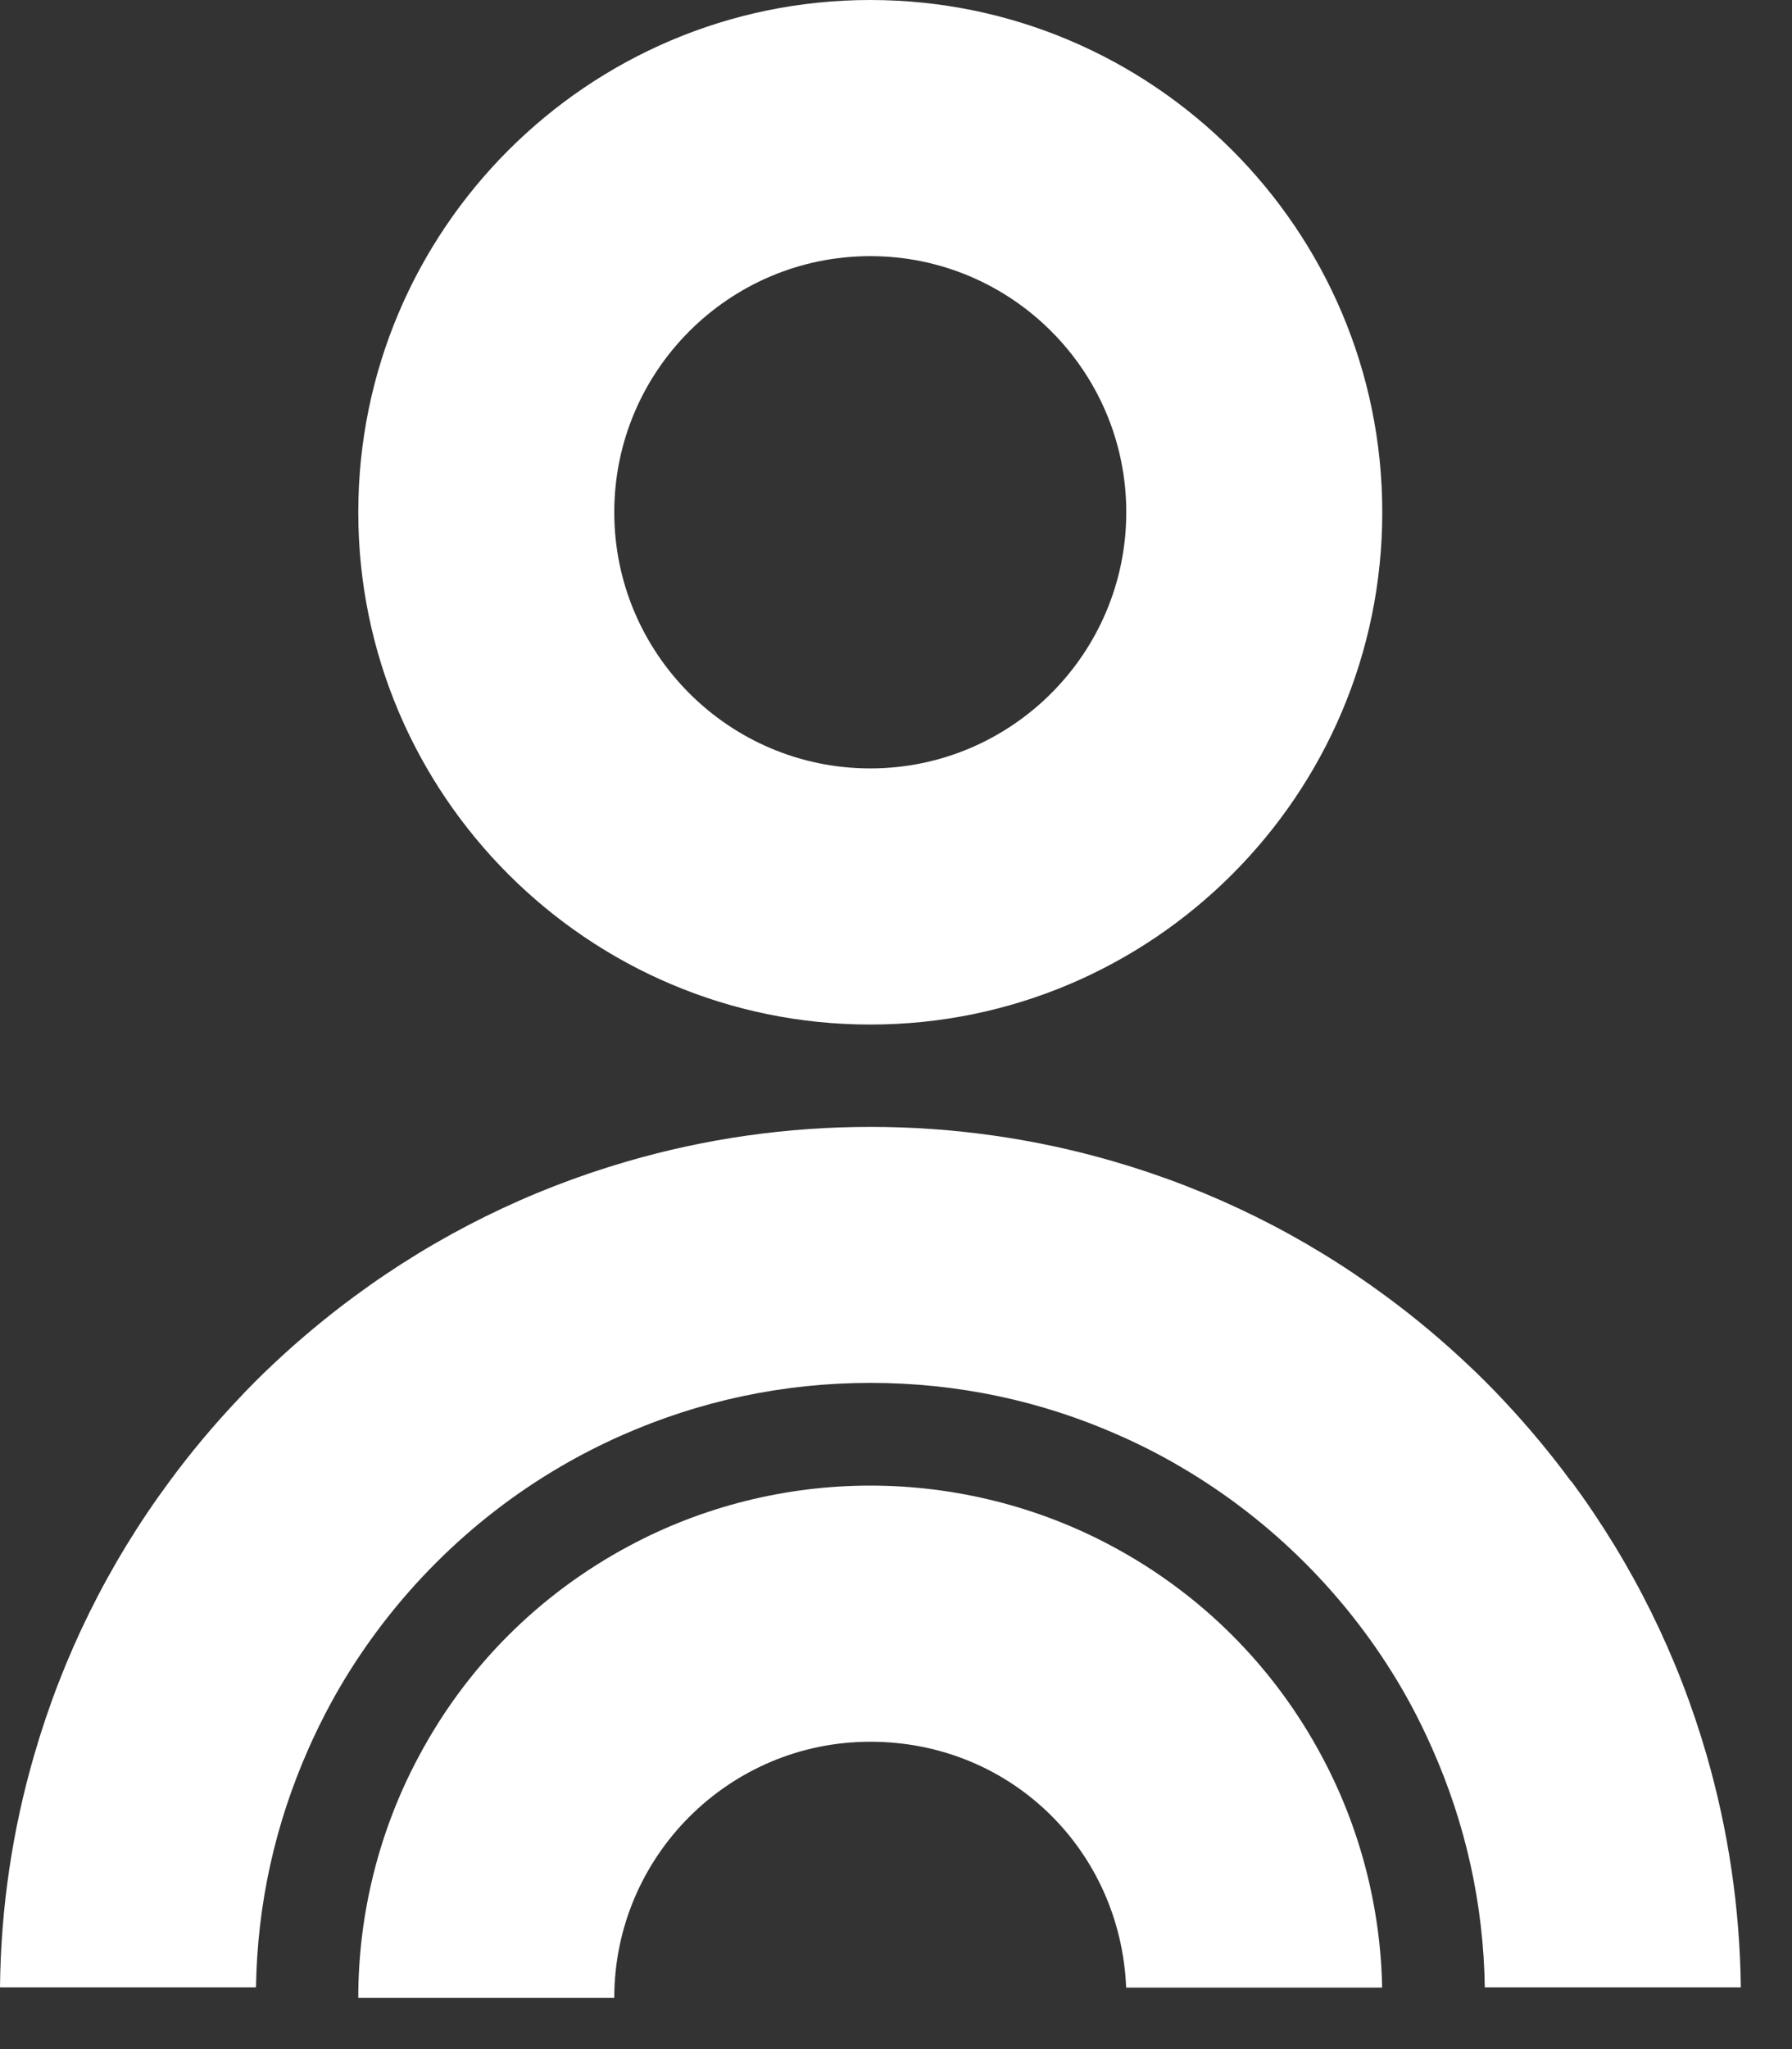
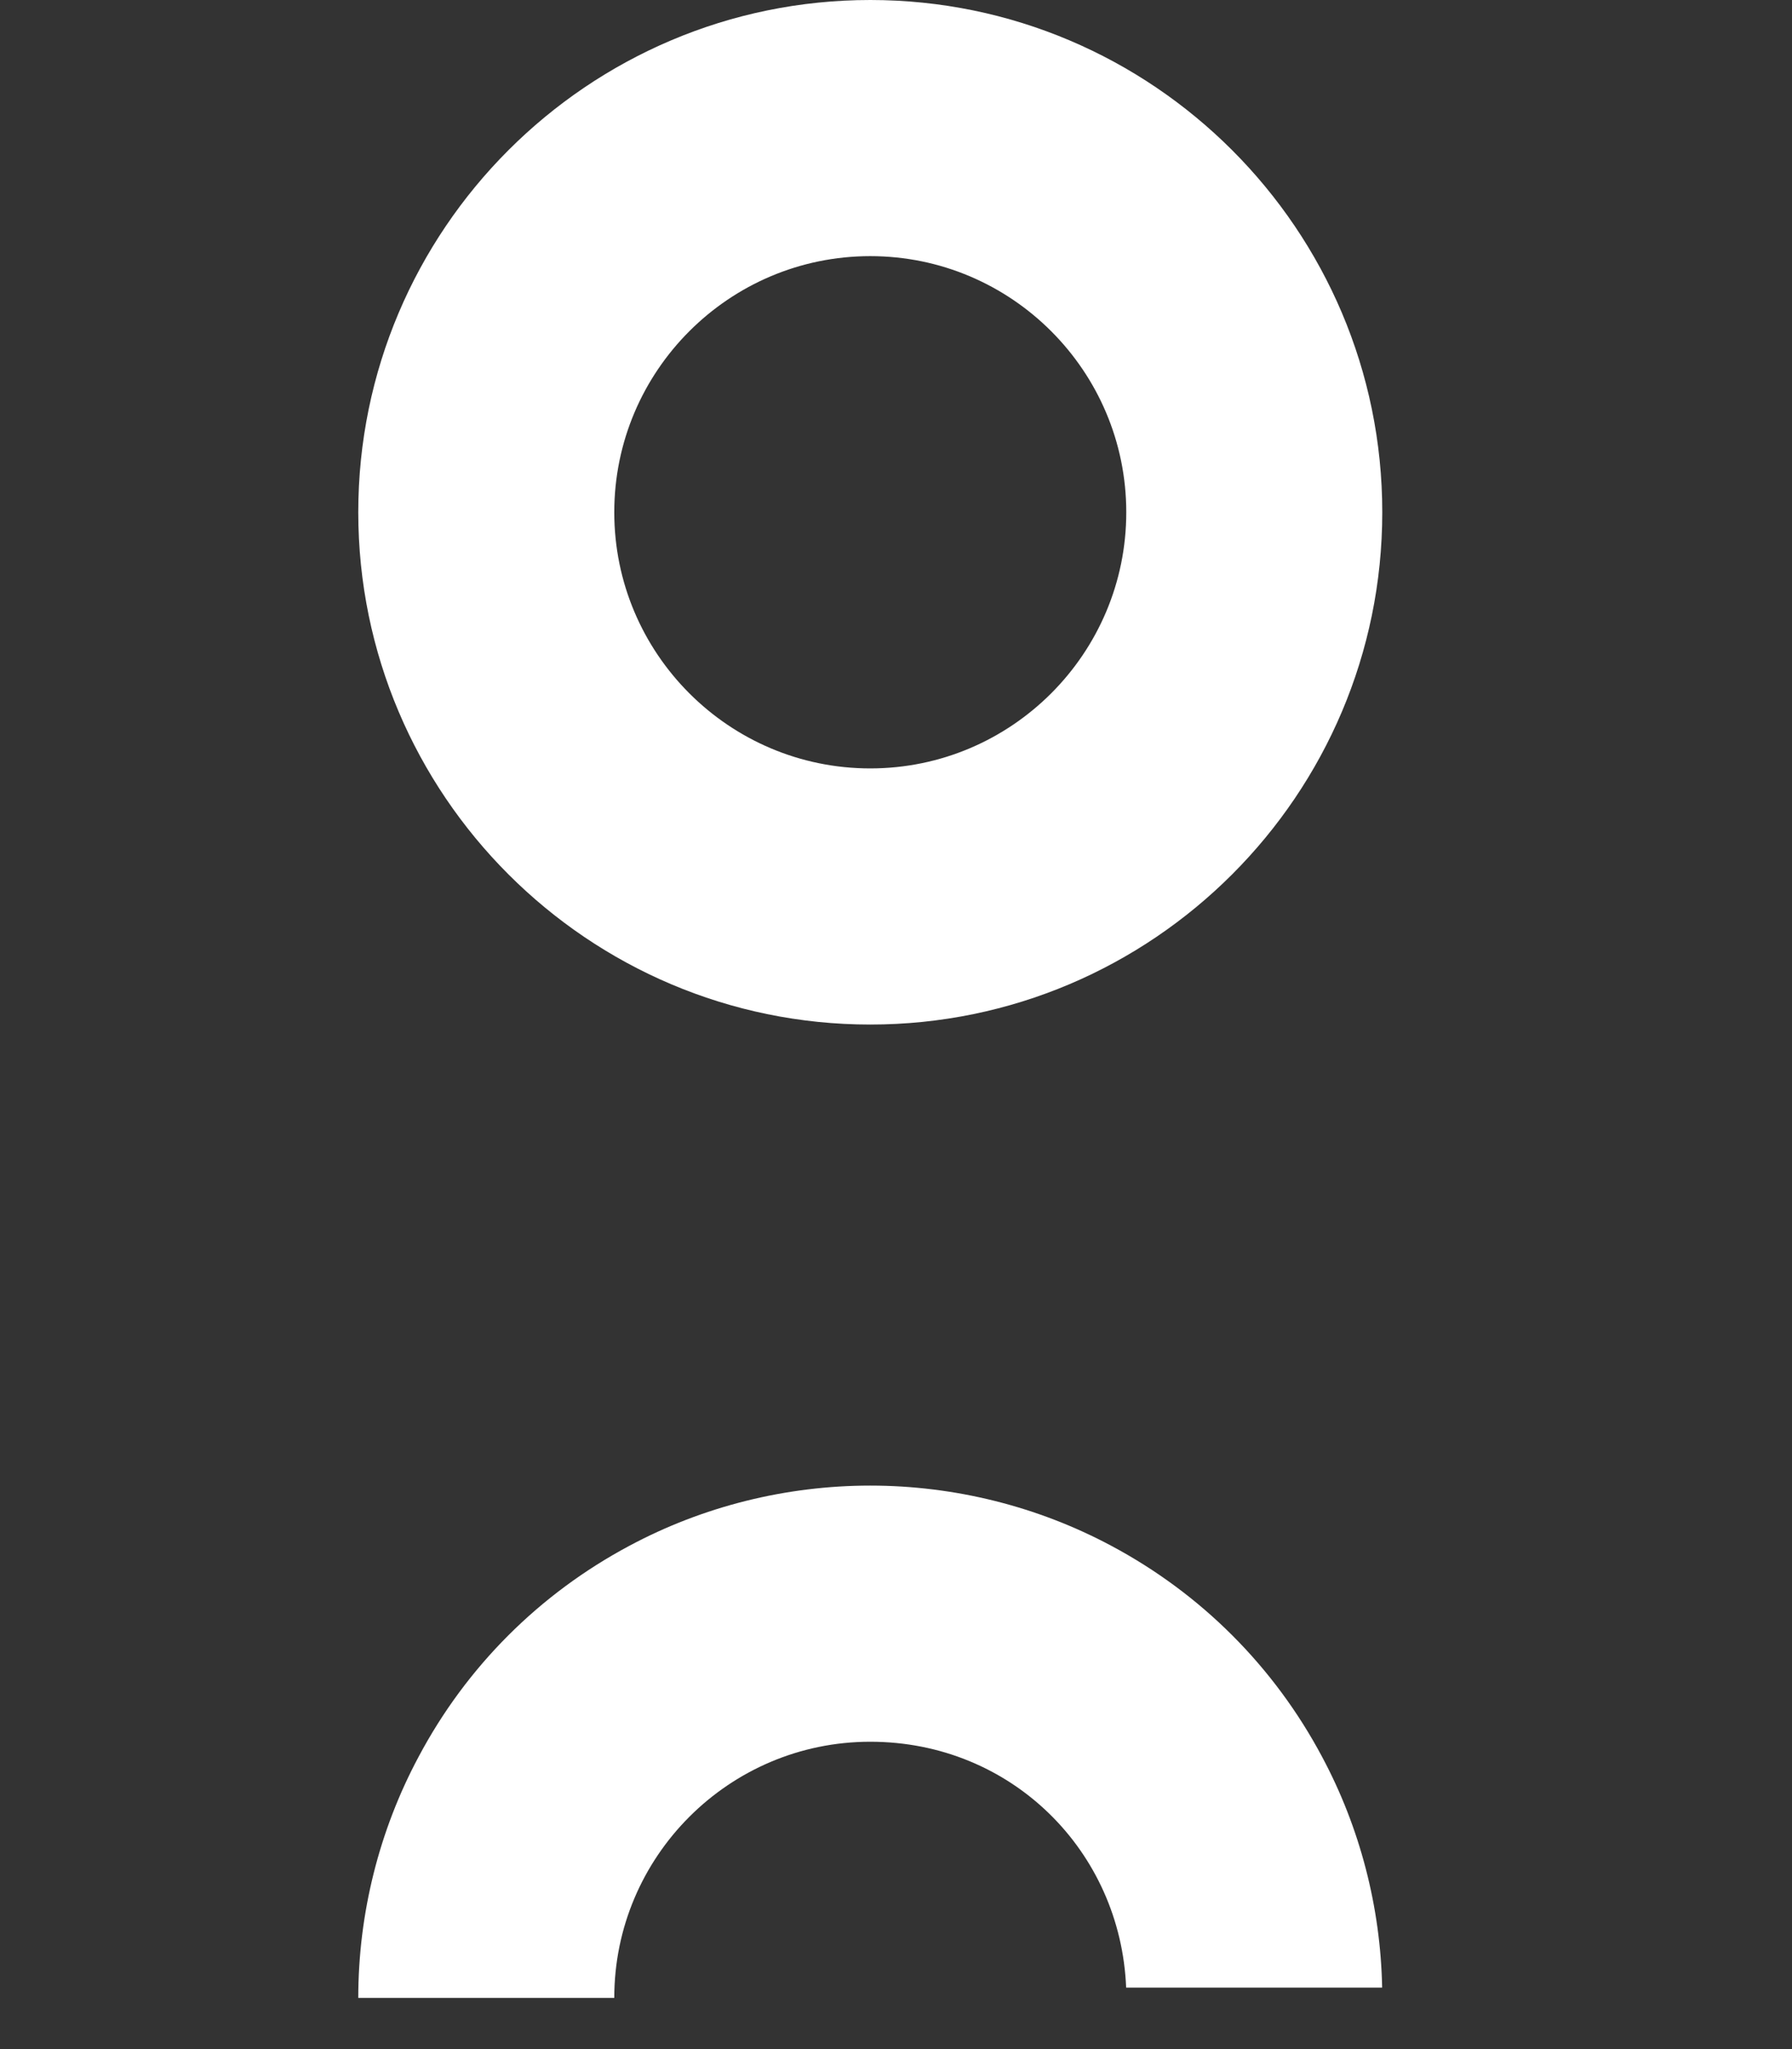
<svg xmlns="http://www.w3.org/2000/svg" fill="none" height="100%" overflow="visible" preserveAspectRatio="none" style="display: block;" viewBox="0 0 14 16" width="100%">
  <rect x="0" y="0" width="14" height="16" fill="#333333" stroke="none" />
  <g id="Vector">
    <path d="M6.799 8C9.005 8 10.799 6.206 10.799 4C10.799 1.794 9.005 0 6.799 0C4.594 0 2.799 1.794 2.799 4C2.799 6.206 4.594 8 6.799 8ZM6.799 2C7.902 2 8.799 2.897 8.799 4C8.799 5.103 7.902 6 6.799 6C5.696 6 4.799 5.103 4.799 4C4.799 2.897 5.696 2 6.799 2Z" fill="white" />
-     <path d="M12.274 11.567C12.112 11.347 11.934 11.134 11.746 10.934C11.656 10.838 11.562 10.743 11.466 10.654C11.266 10.465 11.053 10.287 10.833 10.125C10.186 9.646 9.467 9.291 8.698 9.068C8.086 8.89 7.447 8.799 6.8 8.799C6.153 8.799 5.514 8.89 4.902 9.068C4.133 9.291 3.414 9.646 2.767 10.124C2.547 10.286 2.334 10.464 2.134 10.652C2.038 10.742 1.943 10.837 1.854 10.933C1.665 11.133 1.487 11.346 1.325 11.566C0.846 12.213 0.491 12.931 0.268 13.701C0.097 14.288 0.006 14.899 0 15.518H2C2.01 14.867 2.15 14.238 2.414 13.646C2.485 13.486 2.565 13.33 2.65 13.183C3.069 12.466 3.668 11.866 4.384 11.449C4.535 11.361 4.69 11.282 4.847 11.212C5.463 10.938 6.12 10.798 6.8 10.798C7.48 10.798 8.137 10.937 8.753 11.212C8.913 11.283 9.068 11.362 9.216 11.449C9.932 11.866 10.532 12.466 10.95 13.182C11.036 13.33 11.115 13.486 11.186 13.646C11.45 14.238 11.59 14.867 11.6 15.518H13.6C13.593 14.899 13.502 14.288 13.332 13.701C13.109 12.931 12.754 12.213 12.276 11.566L12.274 11.567Z" fill="white" />
    <path d="M8.682 12.07C8.106 11.762 7.456 11.6 6.799 11.6C6.142 11.6 5.492 11.762 4.917 12.07C4.214 12.445 3.644 13.014 3.27 13.718C2.962 14.293 2.799 14.943 2.799 15.6H4.799C4.799 14.497 5.696 13.6 6.799 13.6C7.902 13.6 8.755 14.454 8.798 15.52H10.798C10.786 14.89 10.624 14.269 10.329 13.718C9.954 13.014 9.385 12.445 8.682 12.07Z" fill="white" />
  </g>
</svg>